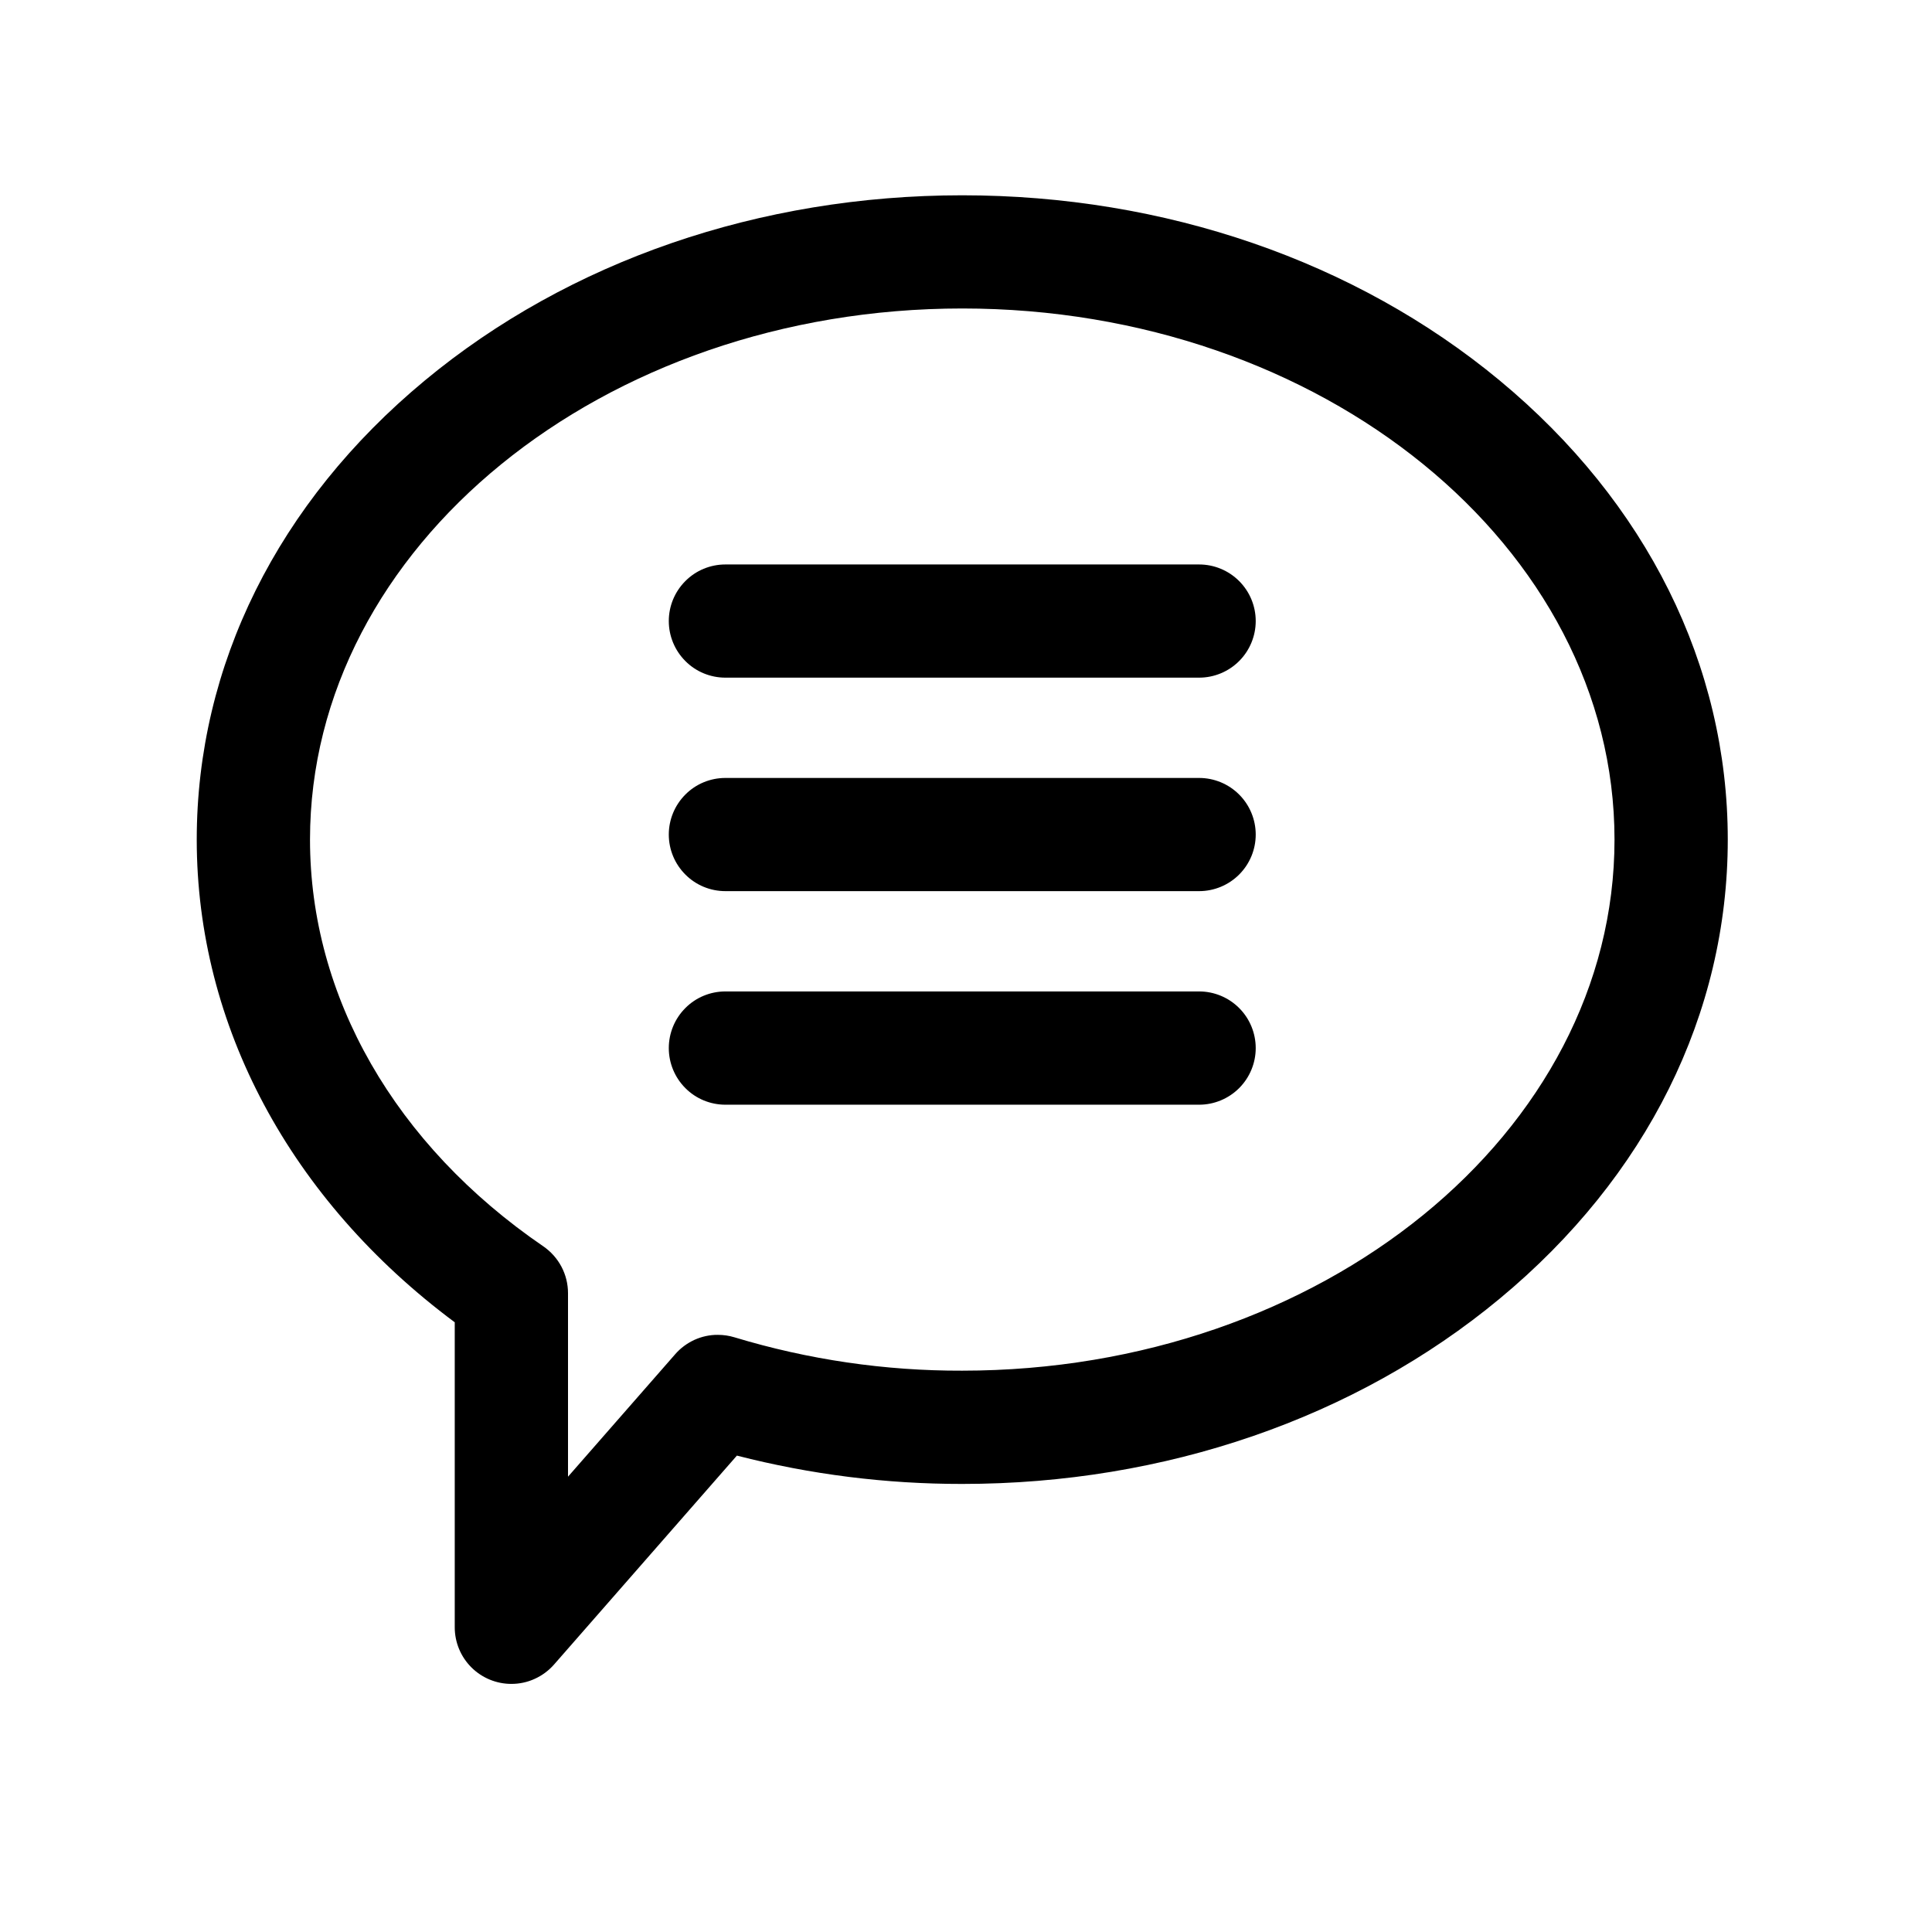
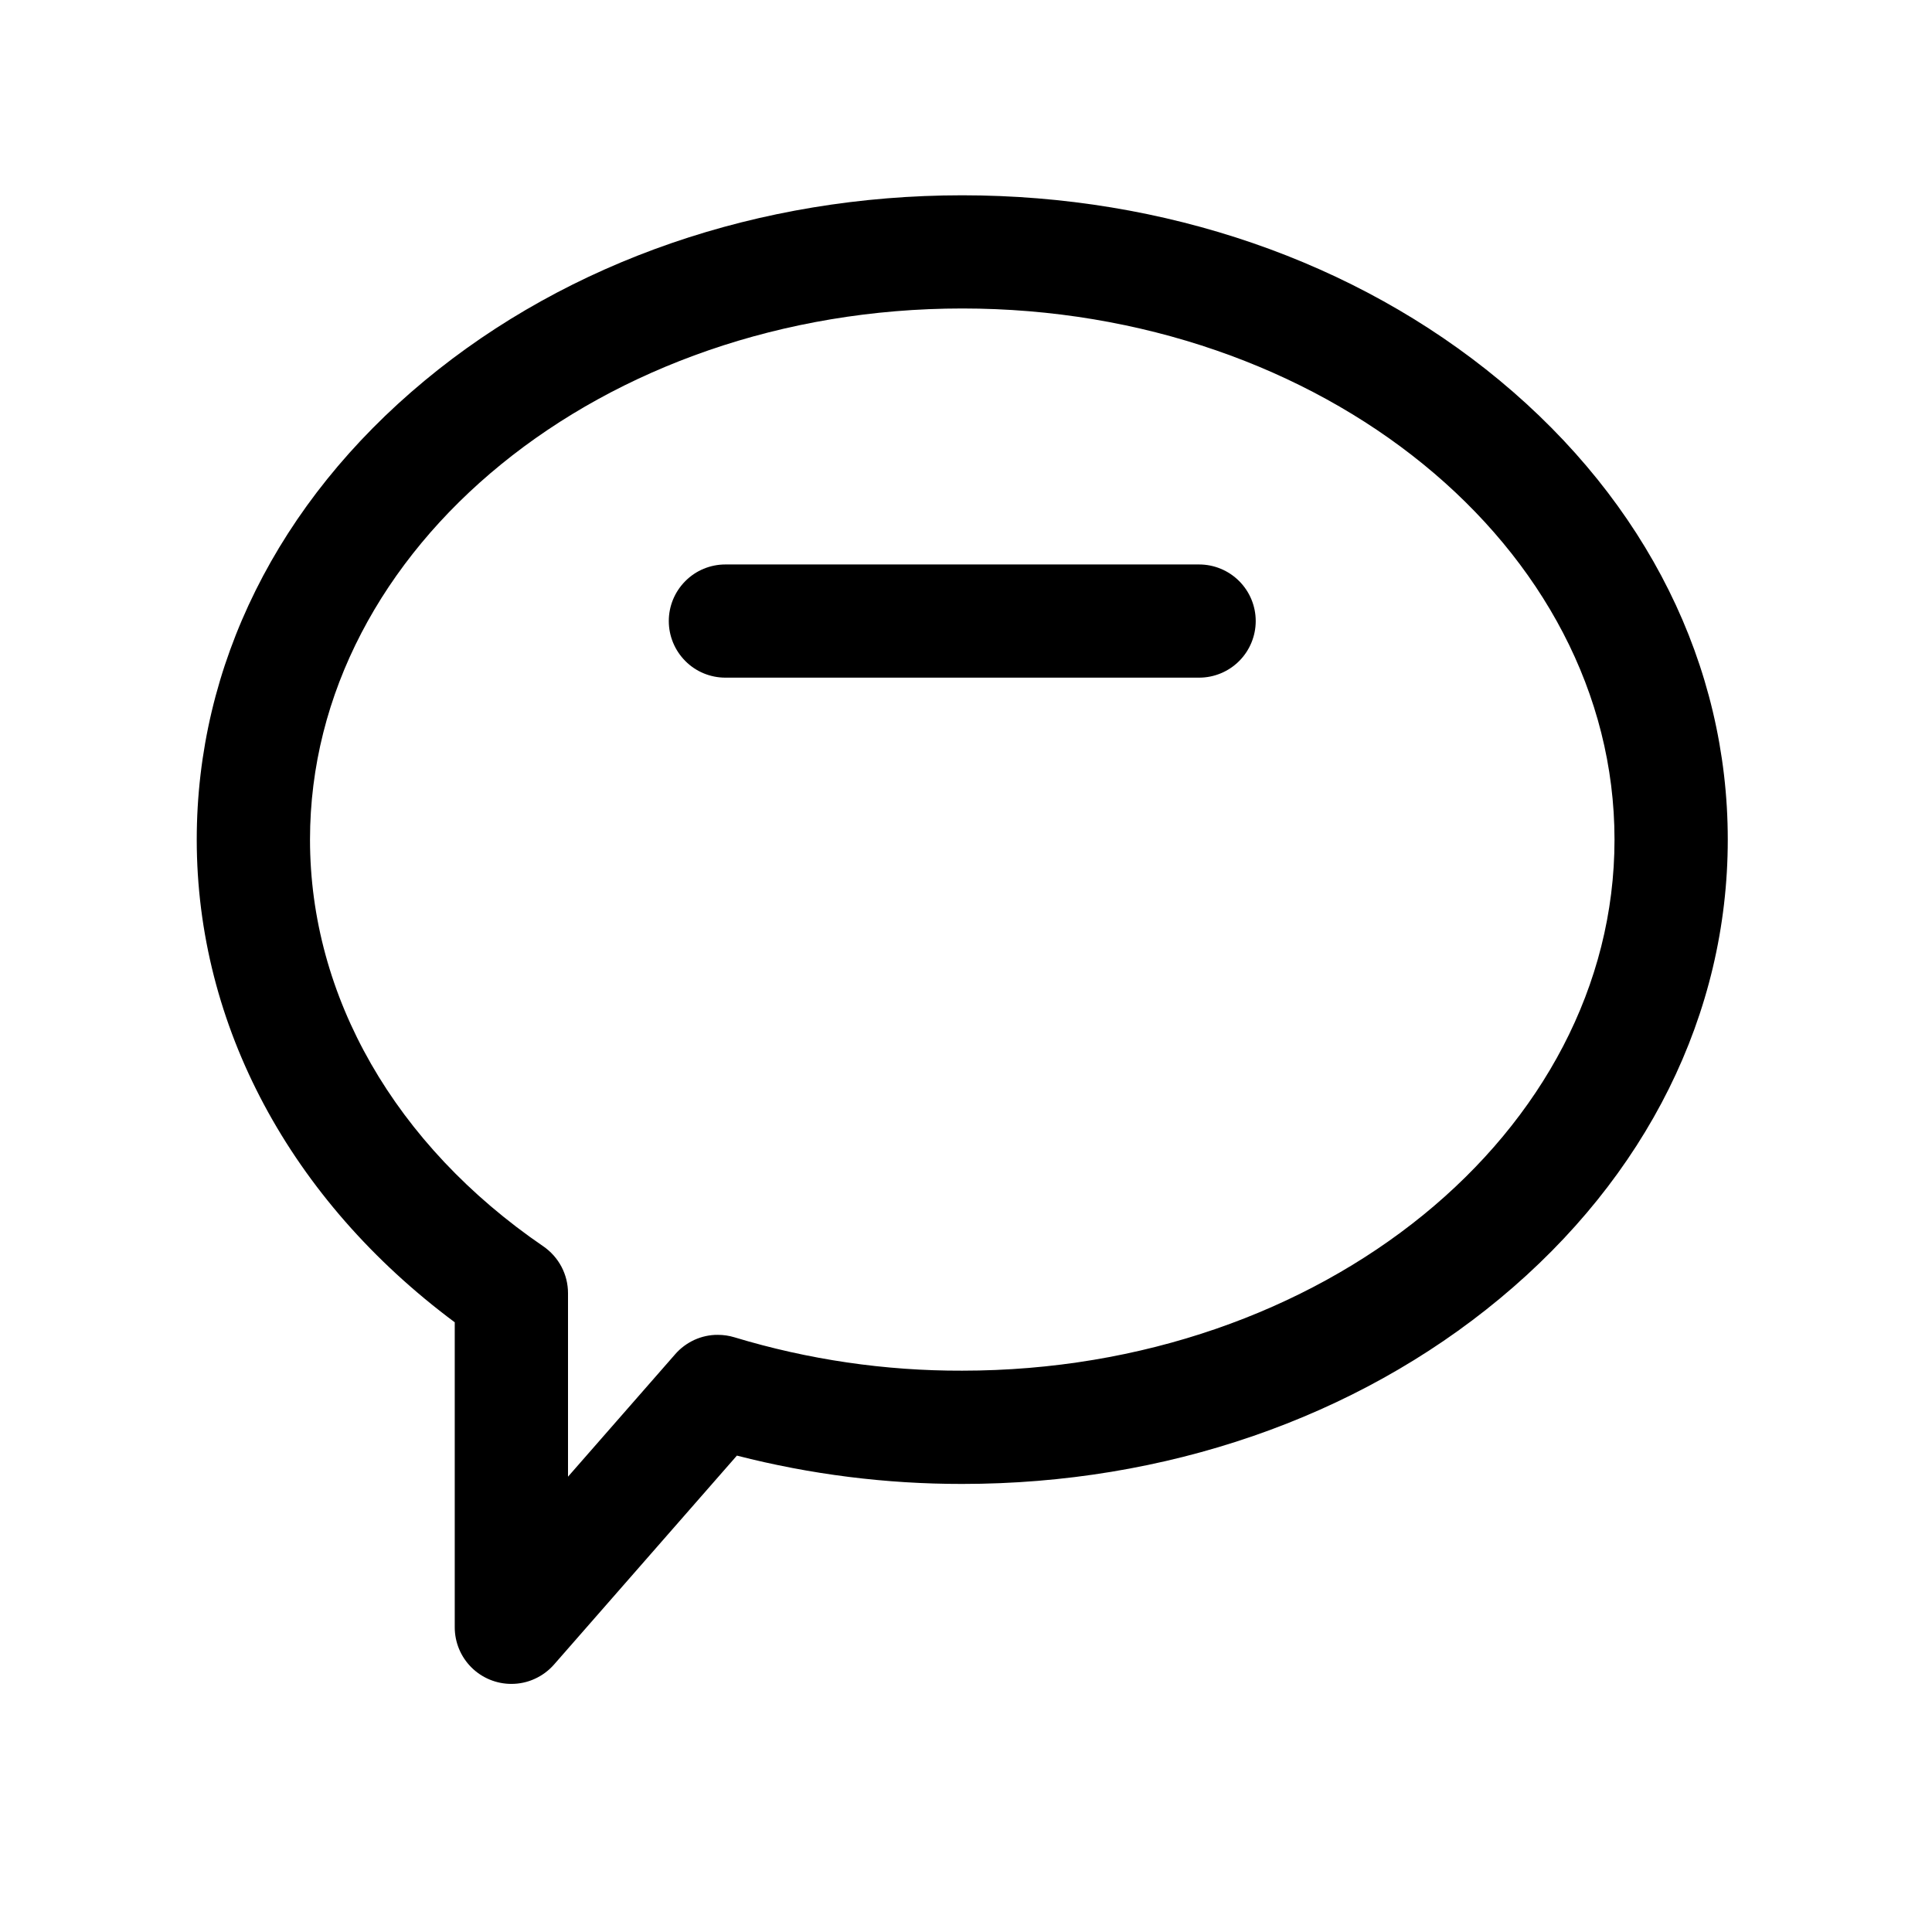
<svg xmlns="http://www.w3.org/2000/svg" width="24" height="24" viewBox="0 0 24 24" fill="none">
  <g id="Frame">
    <g id="1">
      <path id="Vector" d="M6.352 20.918C6.453 20.918 6.552 20.897 6.643 20.855C6.734 20.814 6.816 20.753 6.882 20.678L9.154 18.082C10.069 18.317 11.009 18.435 11.953 18.434C14.469 18.434 16.84 17.617 18.629 16.133C20.457 14.618 21.463 12.593 21.463 10.43C21.463 8.266 20.456 6.241 18.629 4.726C16.84 3.243 14.469 2.426 11.953 2.426C9.437 2.426 7.067 3.243 5.278 4.726C3.45 6.241 2.444 8.266 2.444 10.43C2.444 12.739 3.607 14.906 5.649 16.426V20.215C5.649 20.401 5.723 20.58 5.855 20.712C5.987 20.844 6.166 20.918 6.352 20.918ZM8.917 16.582C8.817 16.581 8.718 16.603 8.627 16.644C8.536 16.686 8.454 16.746 8.388 16.822L7.056 18.344V16.064C7.056 15.949 7.028 15.837 6.975 15.736C6.921 15.634 6.844 15.548 6.75 15.483C4.907 14.223 3.851 12.381 3.851 10.43C3.851 6.792 7.486 3.832 11.954 3.832C16.421 3.832 20.056 6.792 20.056 10.43C20.056 14.068 16.421 17.027 11.953 17.027C10.994 17.03 10.04 16.89 9.122 16.612C9.056 16.592 8.987 16.582 8.917 16.582Z" fill="black" />
      <path id="Vector_2" d="M9.011 8.418H14.896C15.082 8.418 15.261 8.344 15.393 8.212C15.525 8.08 15.599 7.901 15.599 7.715C15.599 7.528 15.525 7.35 15.393 7.218C15.261 7.086 15.082 7.012 14.896 7.012H9.011C8.824 7.012 8.645 7.086 8.514 7.218C8.382 7.35 8.308 7.528 8.308 7.715C8.308 7.901 8.382 8.08 8.514 8.212C8.645 8.344 8.824 8.418 9.011 8.418Z" fill="black" />
-       <path id="Vector_3" d="M9.011 11.07H14.896C15.082 11.07 15.261 10.996 15.393 10.864C15.525 10.732 15.599 10.554 15.599 10.367C15.599 10.181 15.525 10.002 15.393 9.87C15.261 9.738 15.082 9.664 14.896 9.664H9.011C8.824 9.664 8.645 9.738 8.514 9.87C8.382 10.002 8.308 10.181 8.308 10.367C8.308 10.554 8.382 10.732 8.514 10.864C8.645 10.996 8.824 11.07 9.011 11.07Z" fill="black" />
-       <path id="Vector_4" d="M9.011 13.723H14.896C15.082 13.723 15.261 13.649 15.393 13.517C15.525 13.385 15.599 13.206 15.599 13.02C15.599 12.833 15.525 12.654 15.393 12.522C15.261 12.39 15.082 12.316 14.896 12.316H9.011C8.824 12.316 8.645 12.39 8.514 12.522C8.382 12.654 8.308 12.833 8.308 13.02C8.308 13.206 8.382 13.385 8.514 13.517C8.645 13.649 8.824 13.723 9.011 13.723Z" fill="black" />
    </g>
  </g>
</svg>